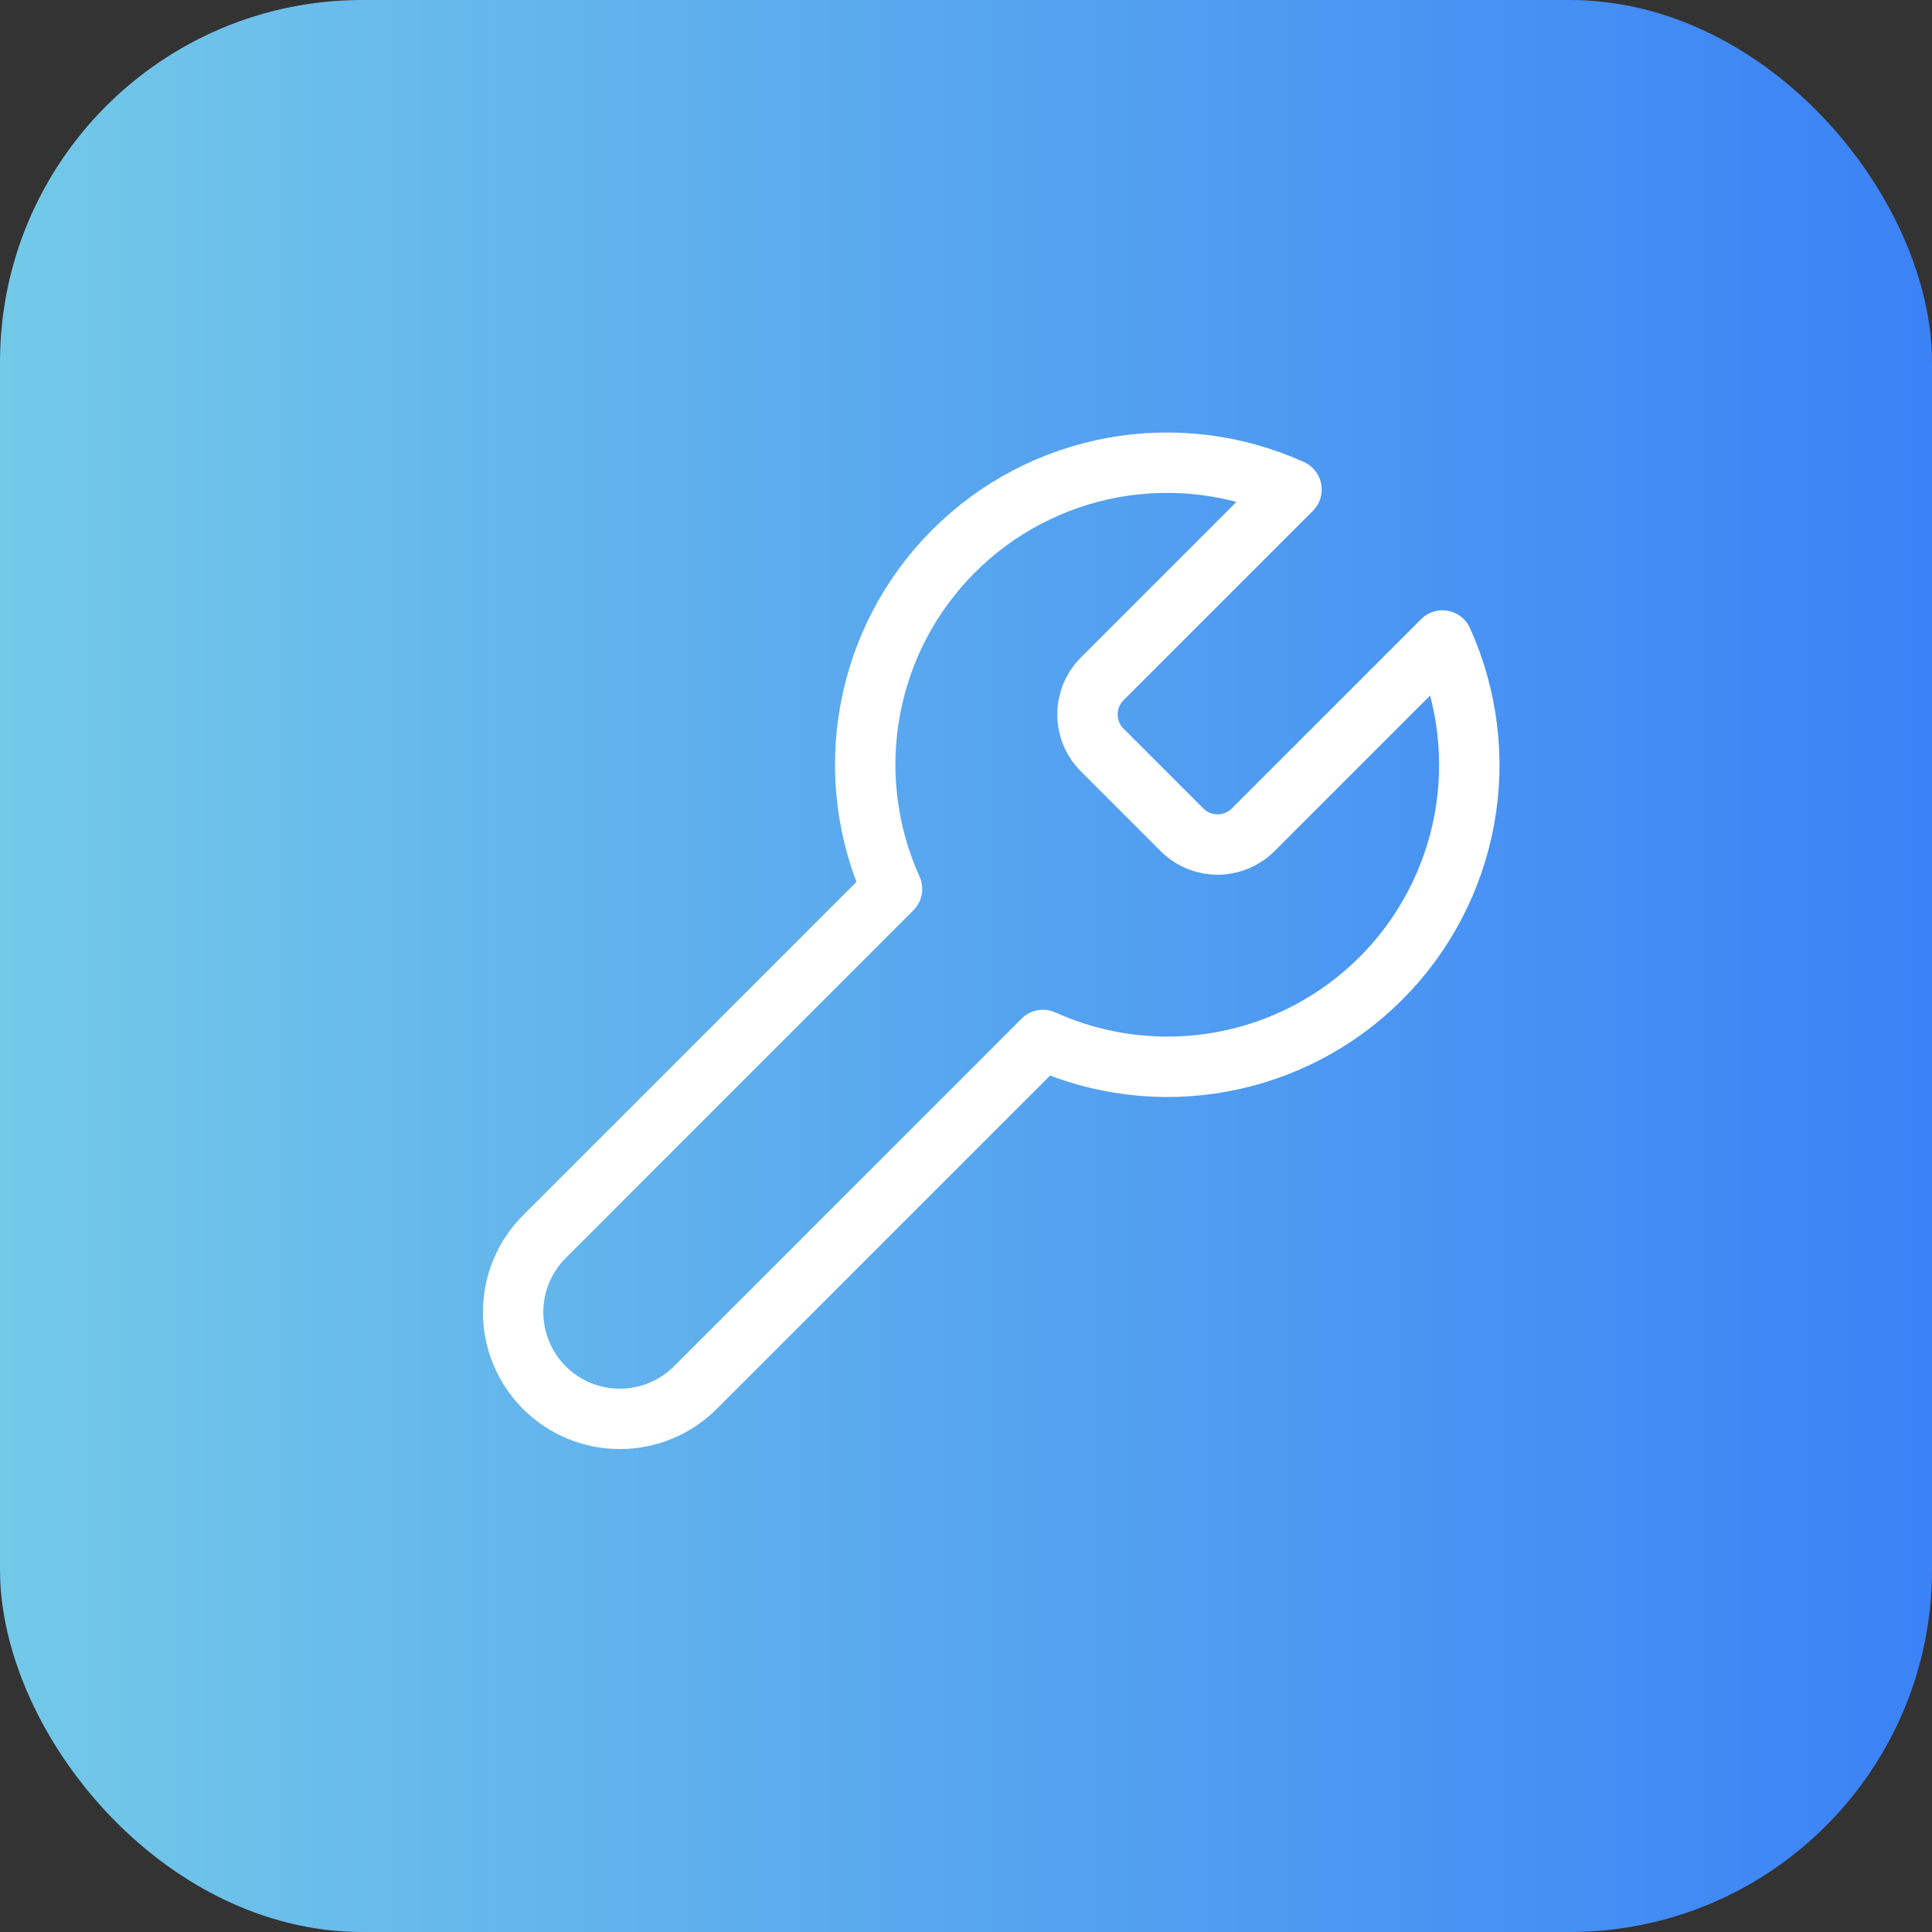
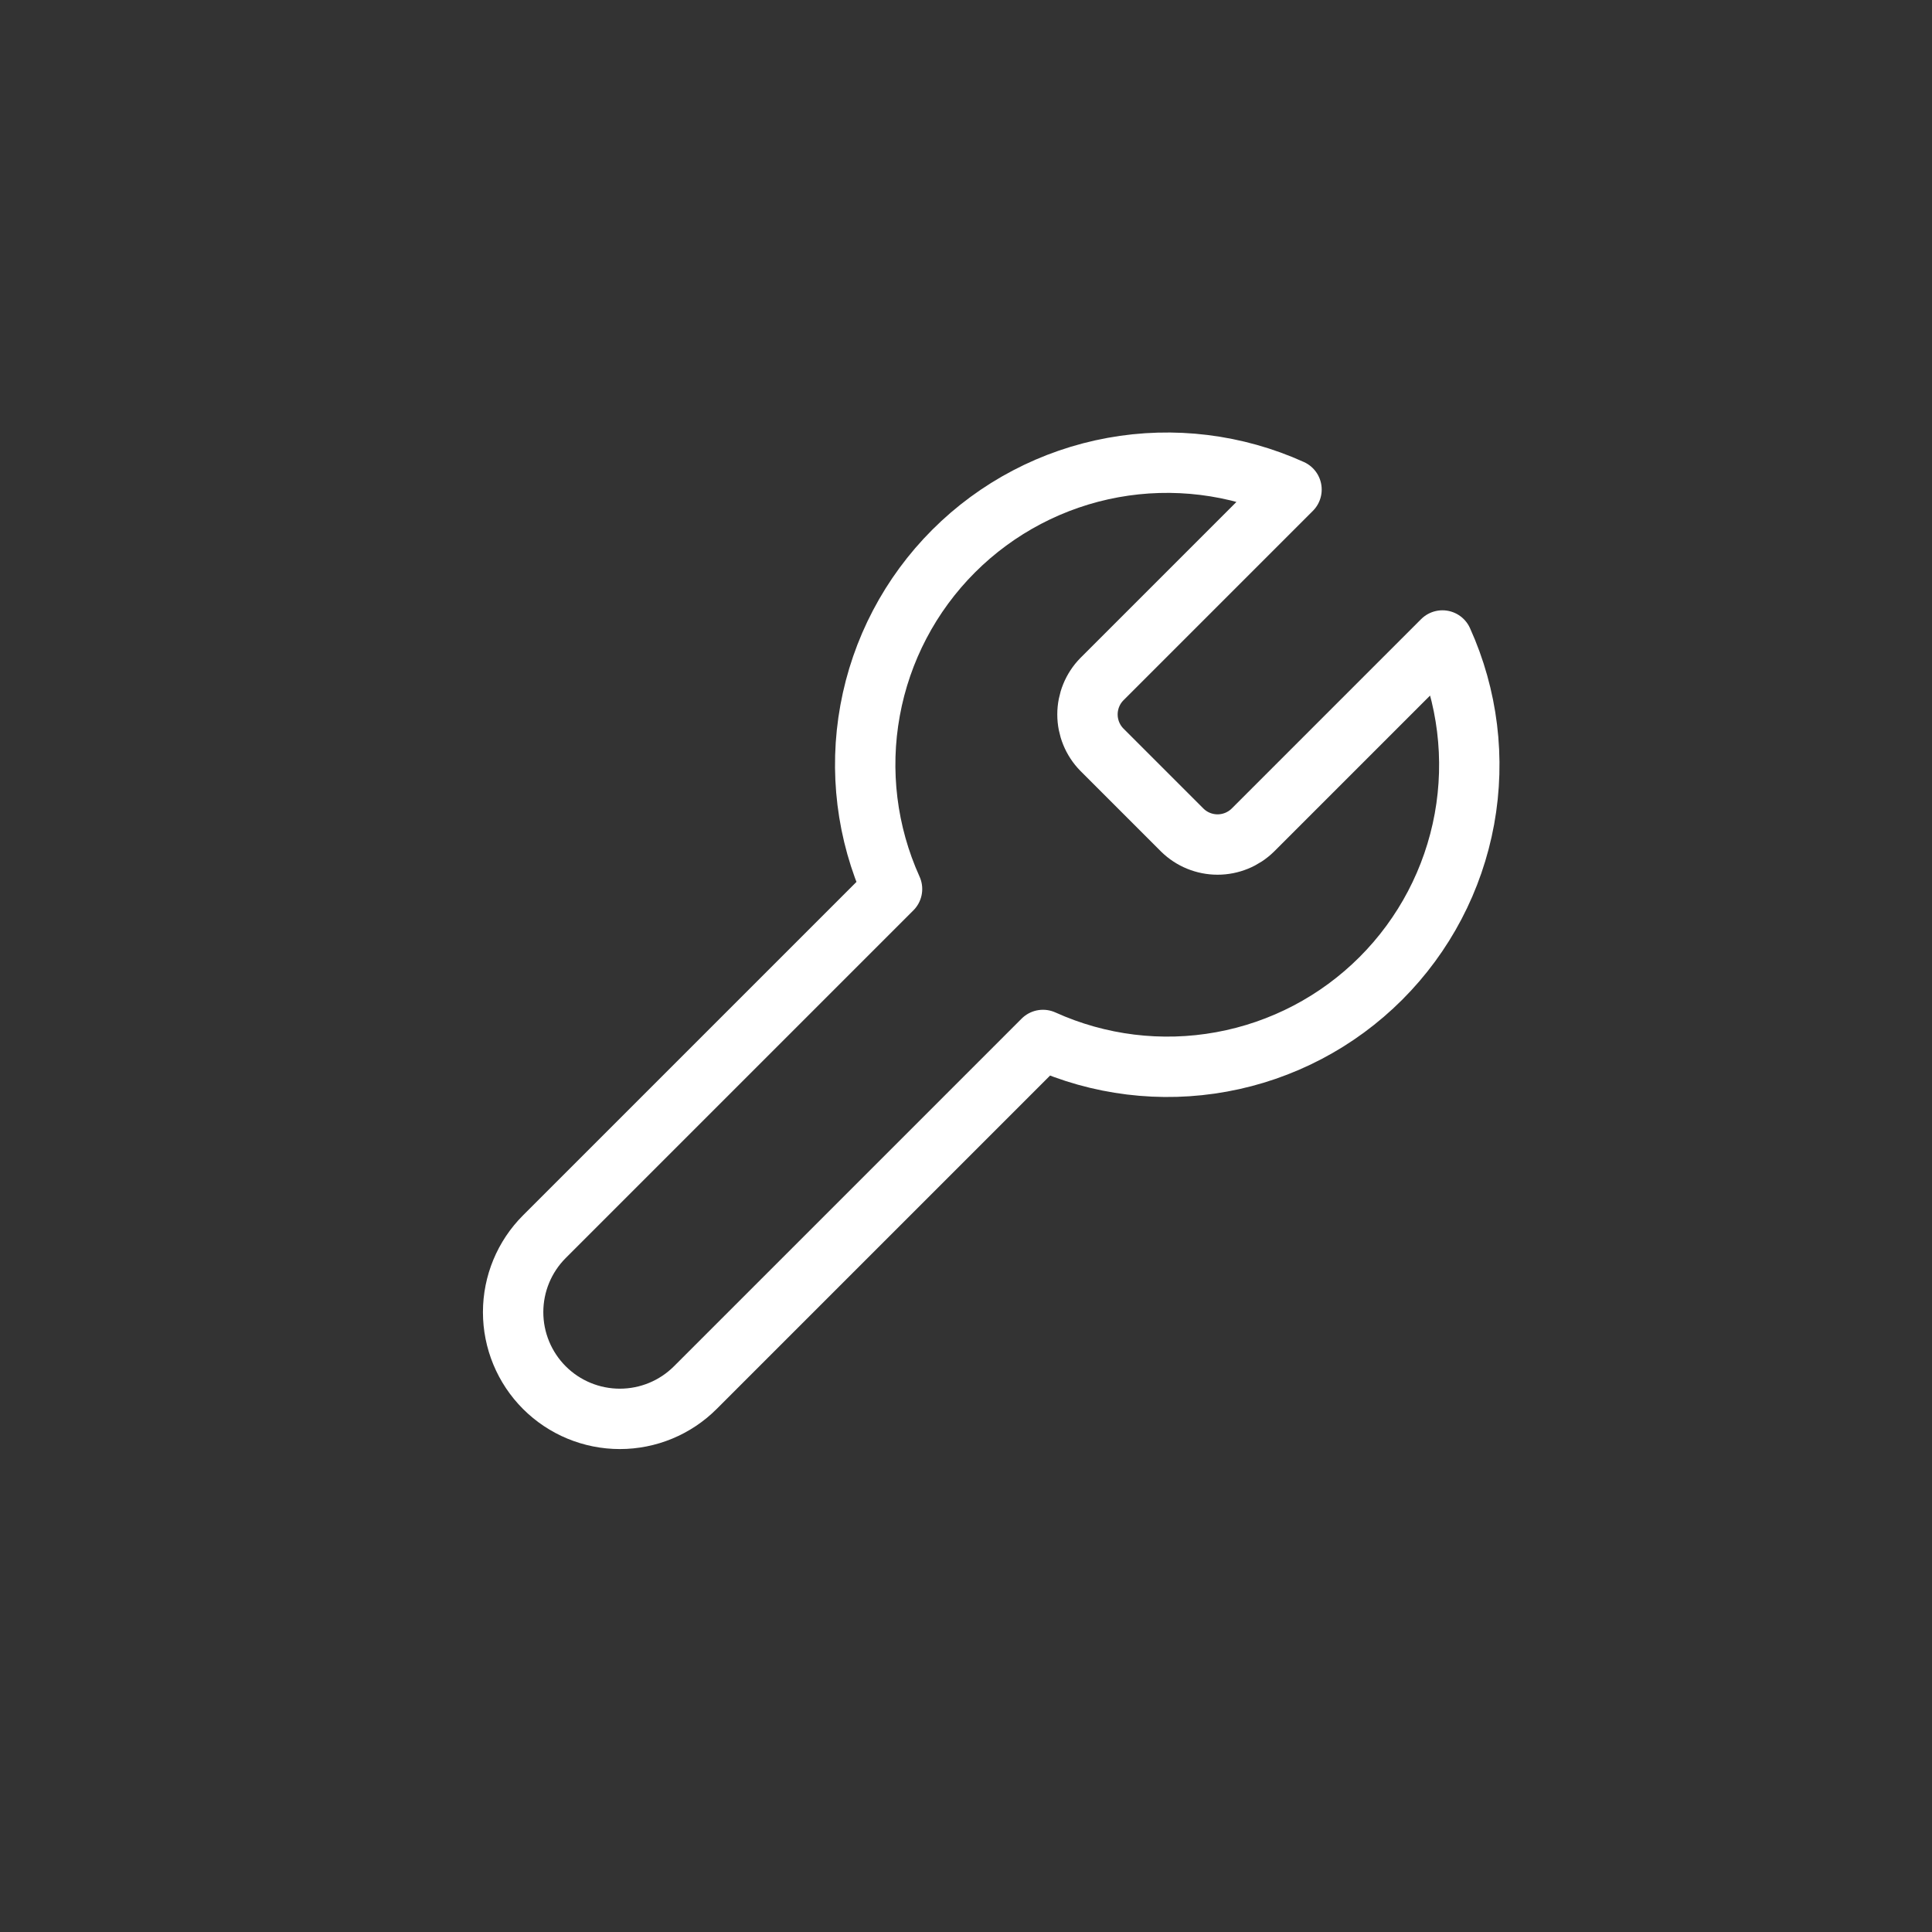
<svg xmlns="http://www.w3.org/2000/svg" width="64" height="64" viewBox="0 0 64 64" fill="none">
  <rect x="0" y="0" width="64" height="64" fill="#333333" stroke="none" />
-   <rect width="64" height="64" rx="12" fill="url(#paint0_linear_8204_29)" />
  <path d="M36.5 22.5C36.195 22.811 36.024 23.23 36.024 23.667C36.024 24.103 36.195 24.522 36.5 24.833L39.167 27.5C39.478 27.805 39.897 27.976 40.333 27.976C40.77 27.976 41.188 27.805 41.5 27.5L47.783 21.217C48.621 23.069 48.875 25.132 48.511 27.132C48.146 29.132 47.181 30.973 45.744 32.41C44.306 33.848 42.465 34.813 40.465 35.177C38.465 35.542 36.402 35.288 34.55 34.45L23.033 45.967C22.37 46.63 21.471 47.002 20.533 47.002C19.596 47.002 18.696 46.63 18.033 45.967C17.37 45.303 16.998 44.404 16.998 43.467C16.998 42.529 17.37 41.63 18.033 40.967L29.55 29.45C28.712 27.598 28.458 25.535 28.823 23.535C29.187 21.535 30.152 19.694 31.59 18.256C33.027 16.819 34.868 15.854 36.868 15.489C38.868 15.125 40.931 15.379 42.783 16.217L36.517 22.483L36.5 22.5Z" stroke="white" stroke-width="2" stroke-linecap="round" stroke-linejoin="round" />
  <defs>
    <linearGradient id="paint0_linear_8204_29" x1="64" y1="32" x2="0" y2="32" gradientUnits="userSpaceOnUse">
      <stop stop-color="#3B82F6" />
      <stop offset="1" stop-color="#73C9E8" />
    </linearGradient>
  </defs>
</svg>